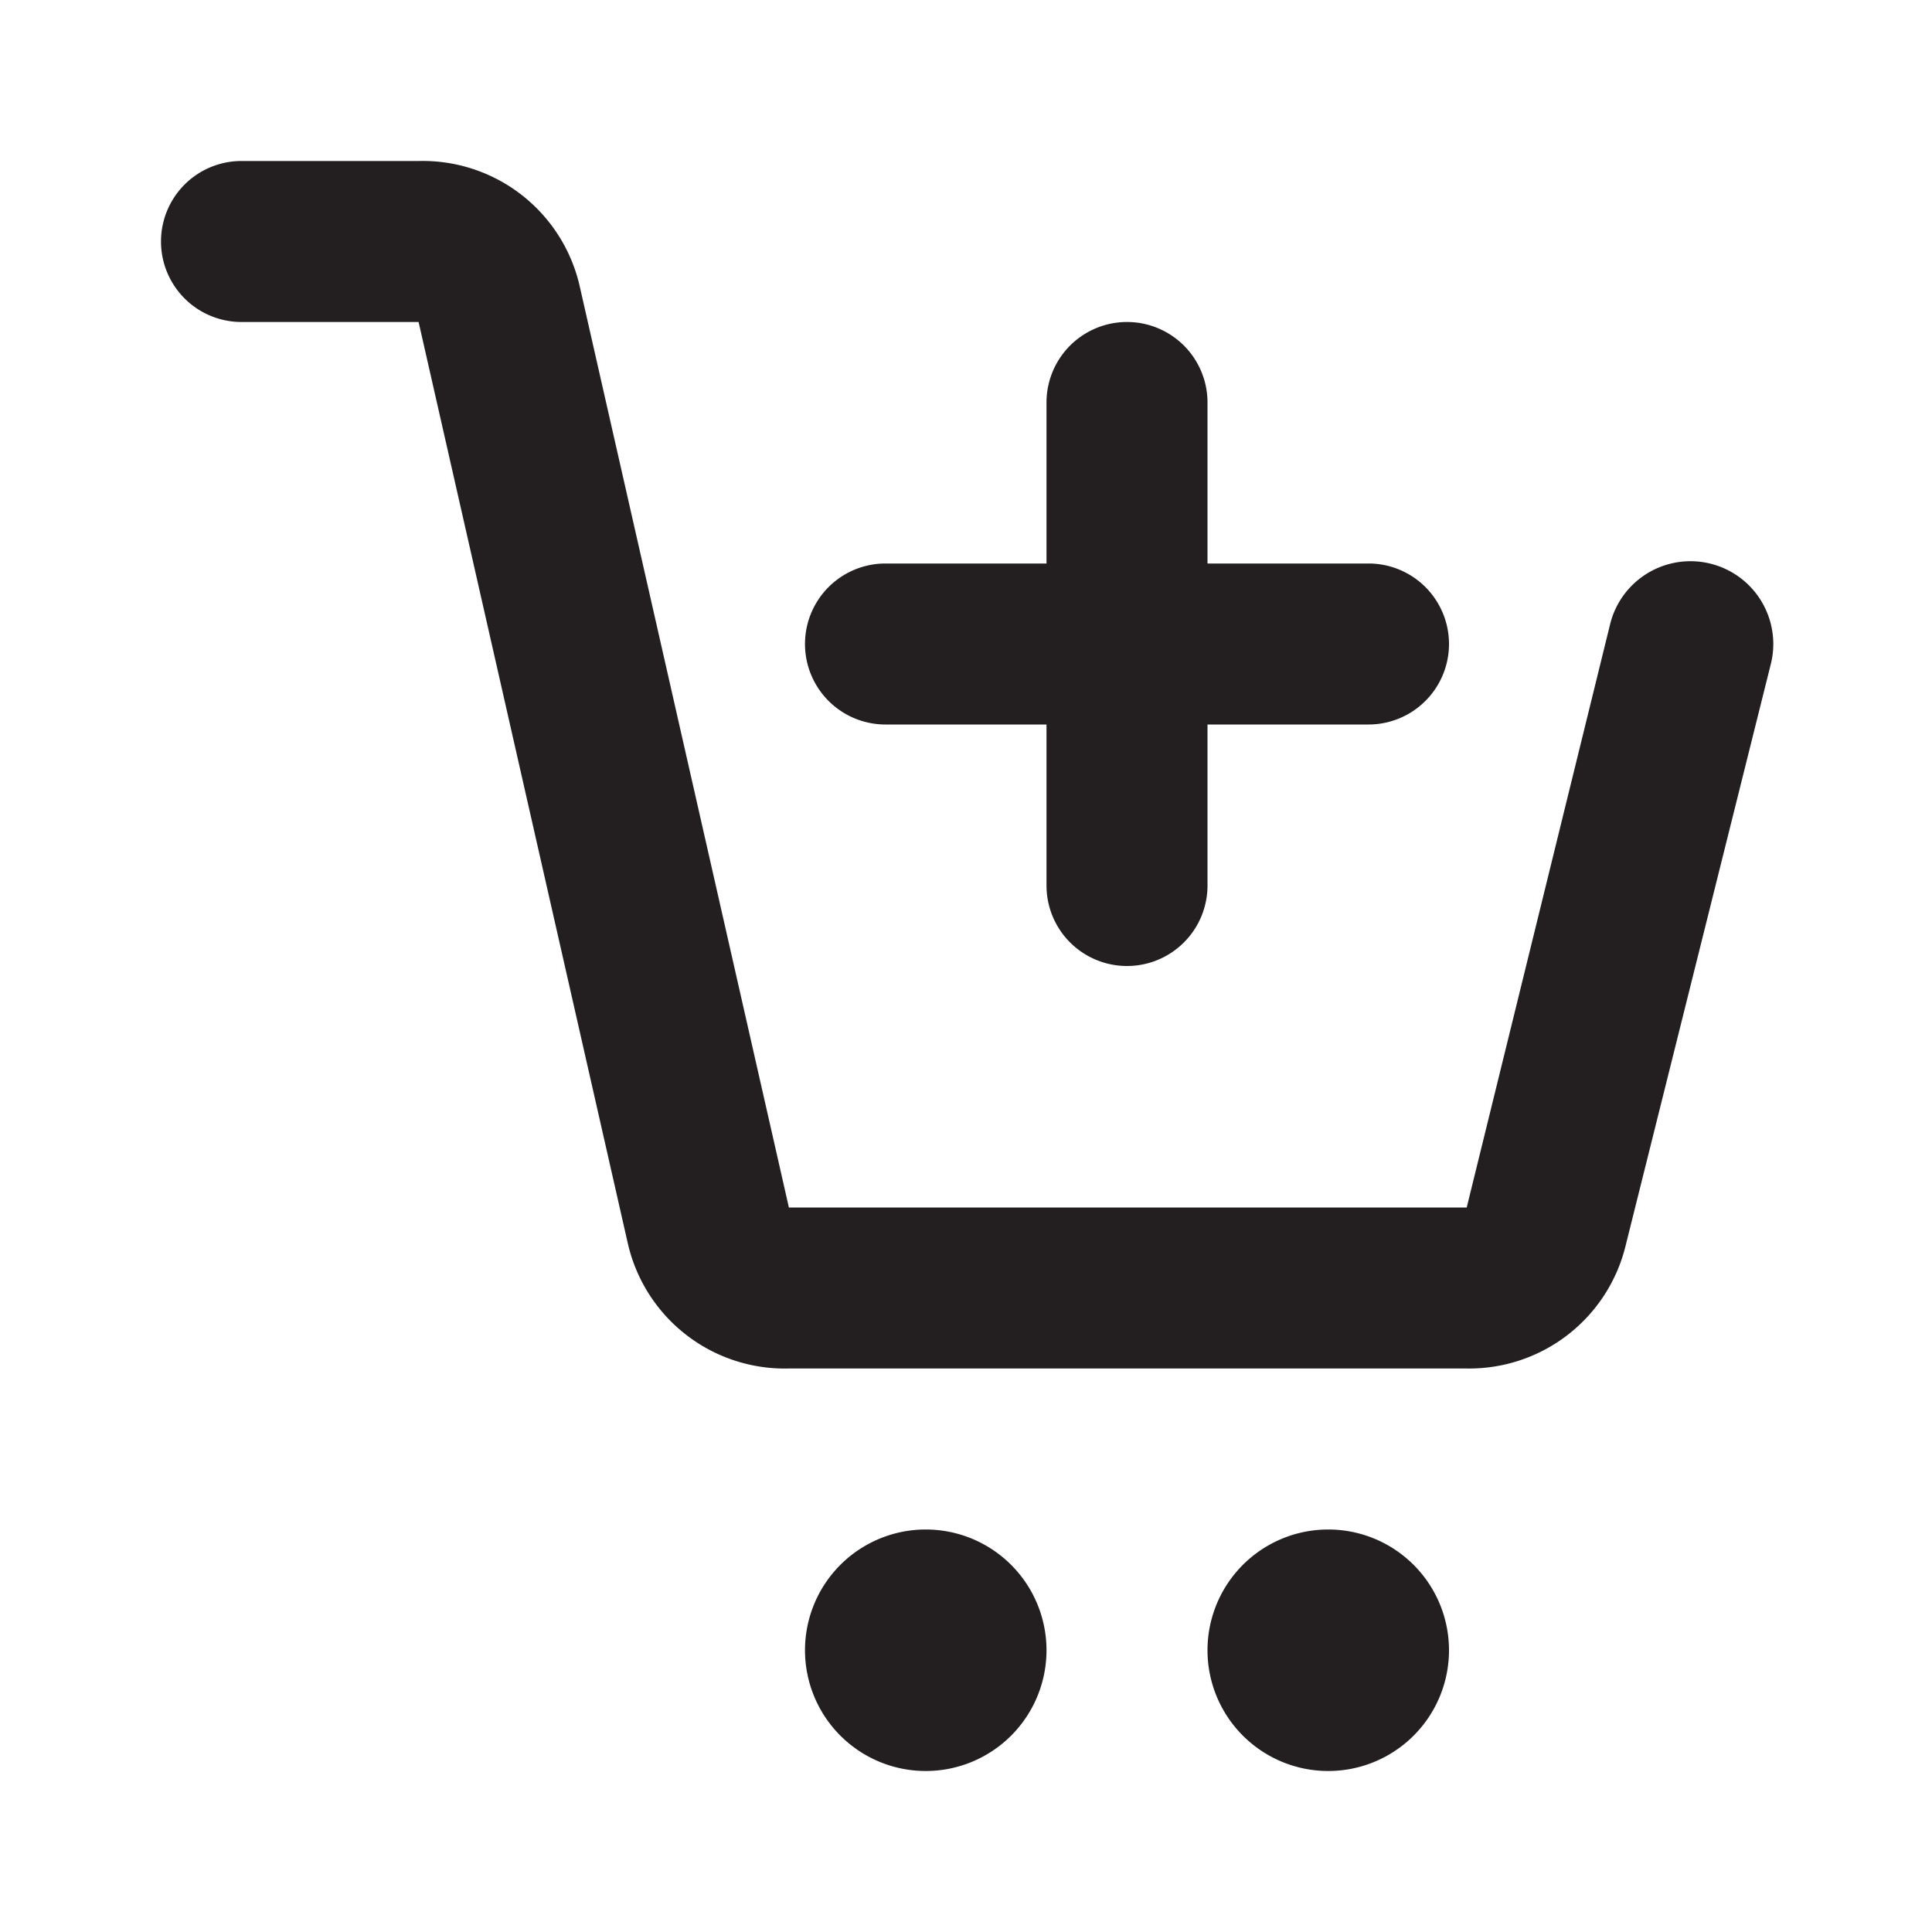
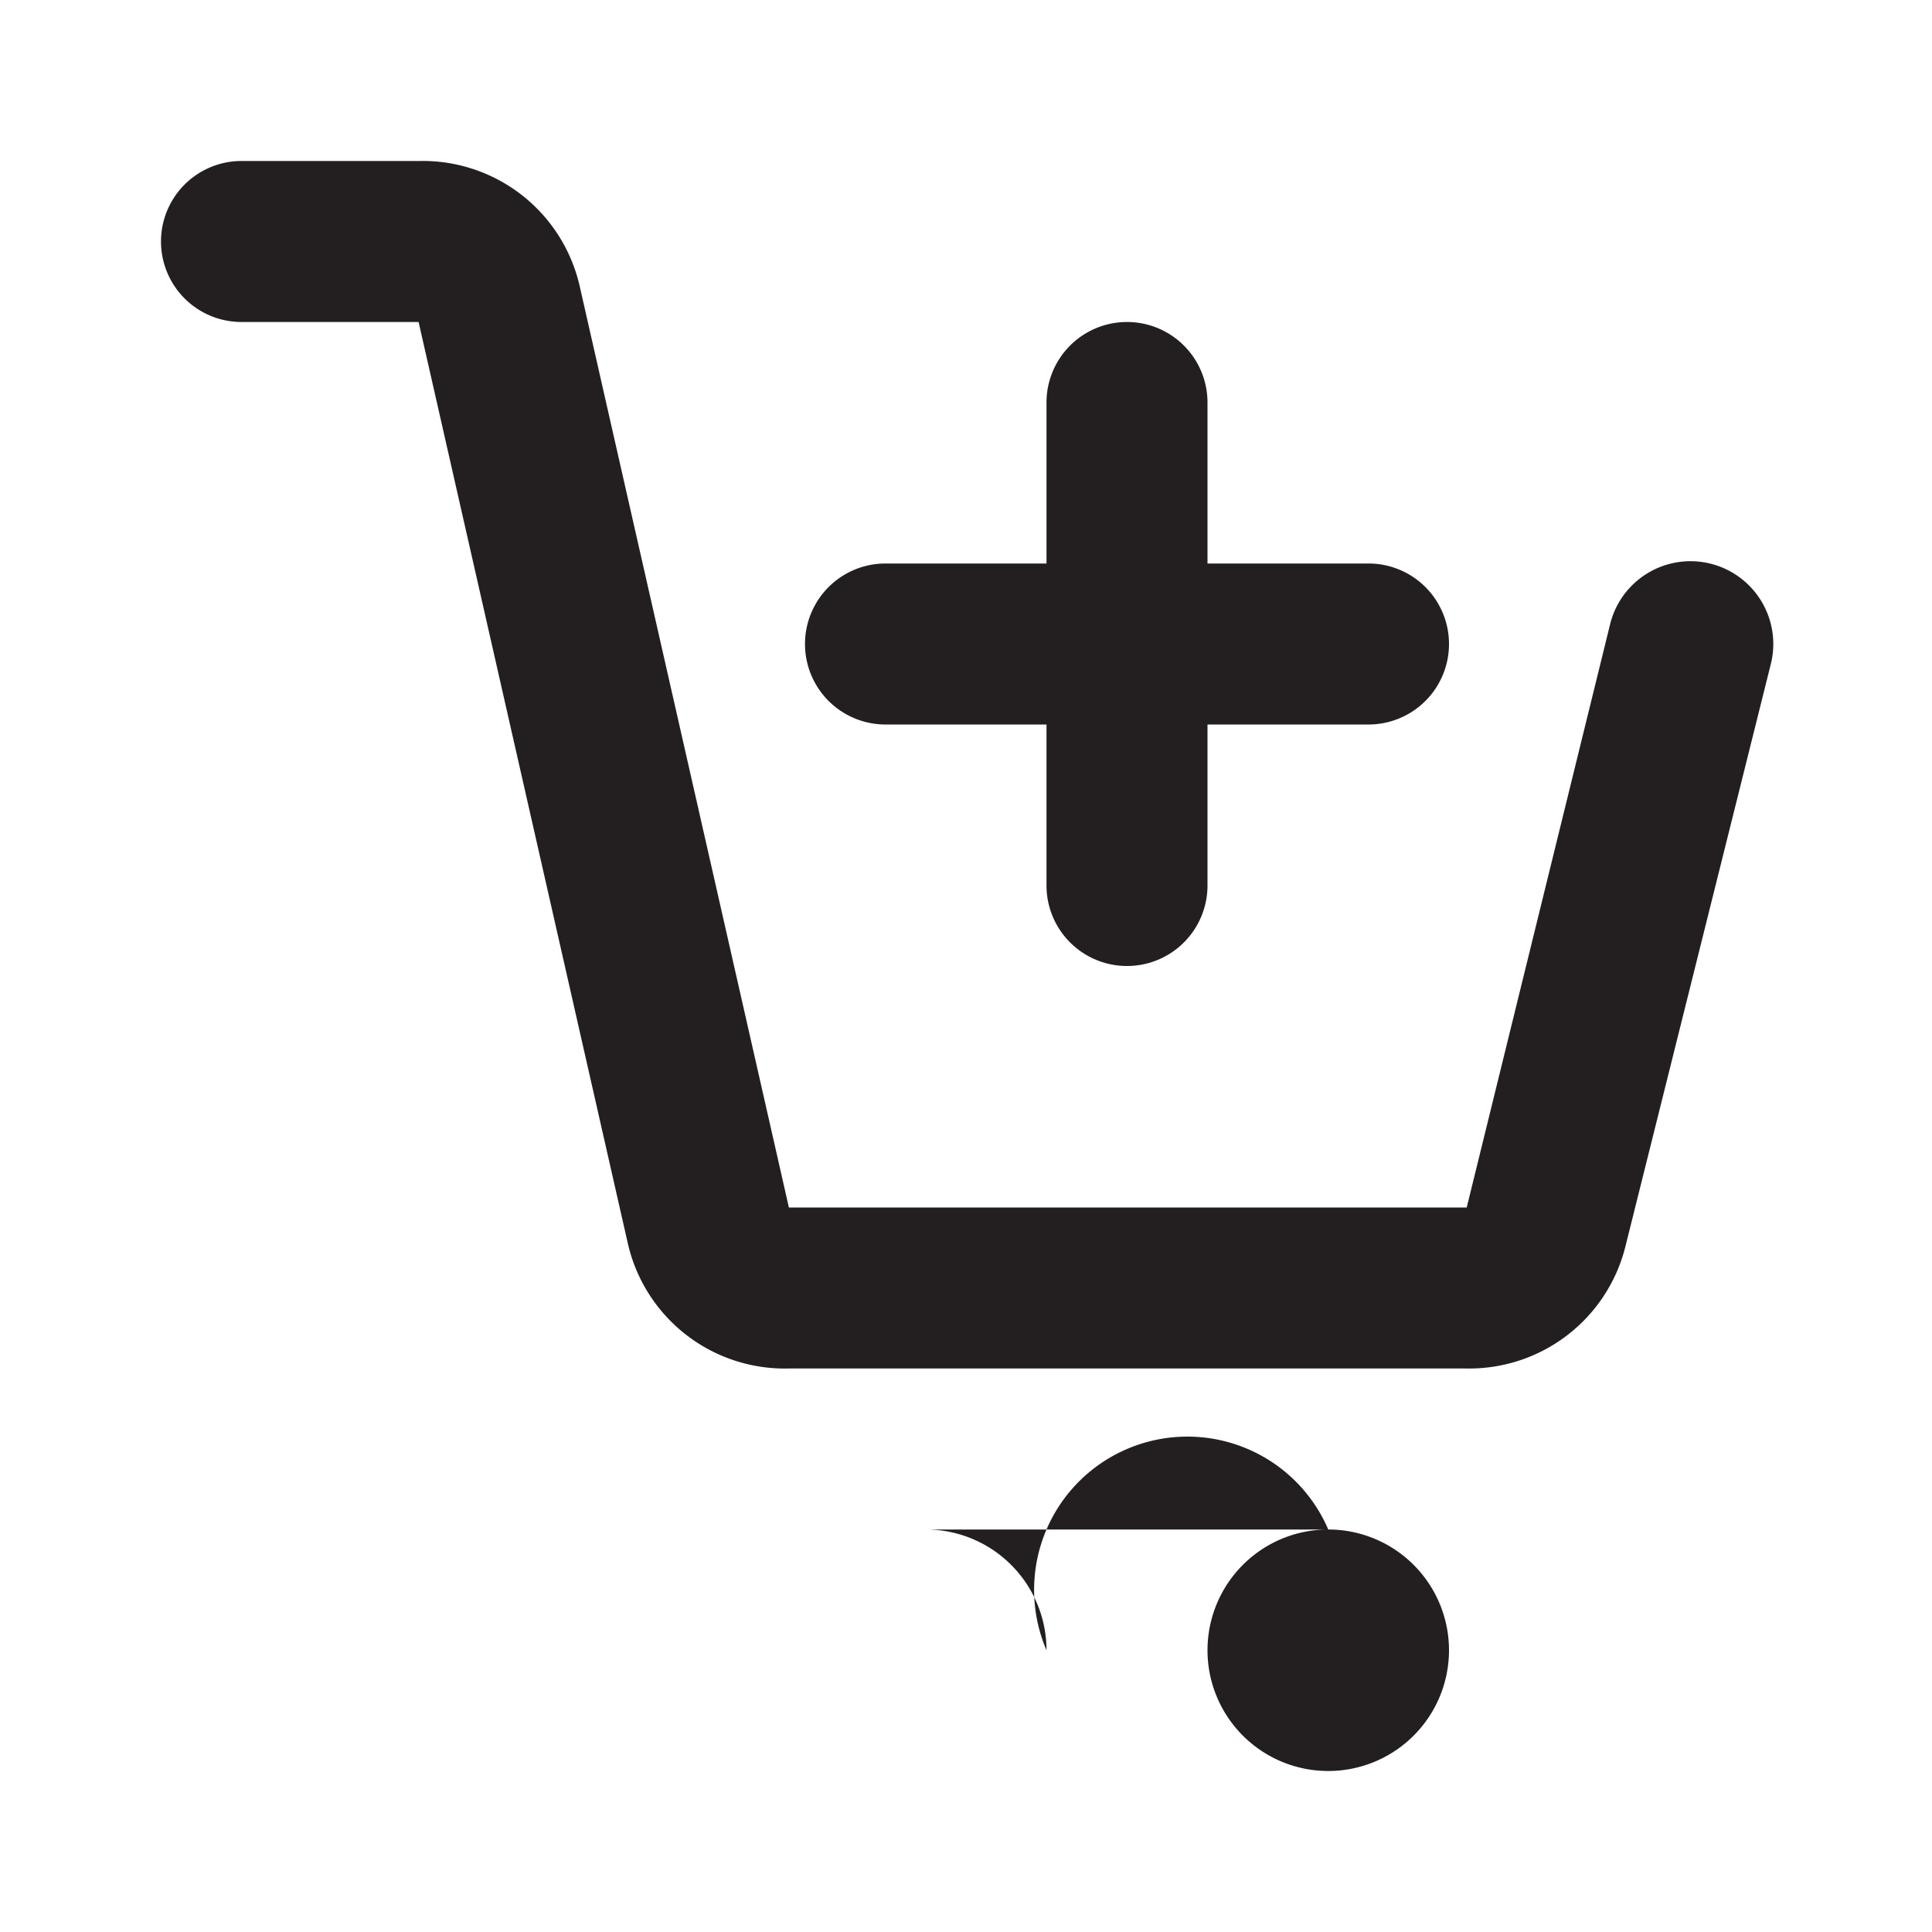
<svg xmlns="http://www.w3.org/2000/svg" width="800px" height="800px" viewBox="0 0 24 24" id="cart-add" class="icon glyph">
-   <path d="M22,8.24l-1.81,7.25A2,2,0,0,1,18.22,17H9.8a2,2,0,0,1-2-1.55L5.2,4H3A1,1,0,0,1,3,2H5.2a2,2,0,0,1,2,1.55L9.8,15h8.42L20,7.76A1,1,0,0,1,22,8.24ZM16.5,19A1.5,1.5,0,1,0,18,20.5,1.5,1.5,0,0,0,16.5,19Zm-5,0A1.5,1.5,0,1,0,13,20.5,1.5,1.5,0,0,0,11.5,19ZM11,9h2v2a1,1,0,0,0,2,0V9h2a1,1,0,0,0,0-2H15V5a1,1,0,0,0-2,0V7H11a1,1,0,0,0,0,2Z" style="fill:#231f20" />
+   <path d="M22,8.24l-1.81,7.25A2,2,0,0,1,18.22,17H9.8a2,2,0,0,1-2-1.55L5.2,4H3A1,1,0,0,1,3,2H5.2a2,2,0,0,1,2,1.55L9.8,15h8.42L20,7.76A1,1,0,0,1,22,8.24ZM16.5,19A1.5,1.5,0,1,0,18,20.5,1.5,1.5,0,0,0,16.5,19ZA1.5,1.5,0,1,0,13,20.5,1.5,1.5,0,0,0,11.5,19ZM11,9h2v2a1,1,0,0,0,2,0V9h2a1,1,0,0,0,0-2H15V5a1,1,0,0,0-2,0V7H11a1,1,0,0,0,0,2Z" style="fill:#231f20" />
</svg>